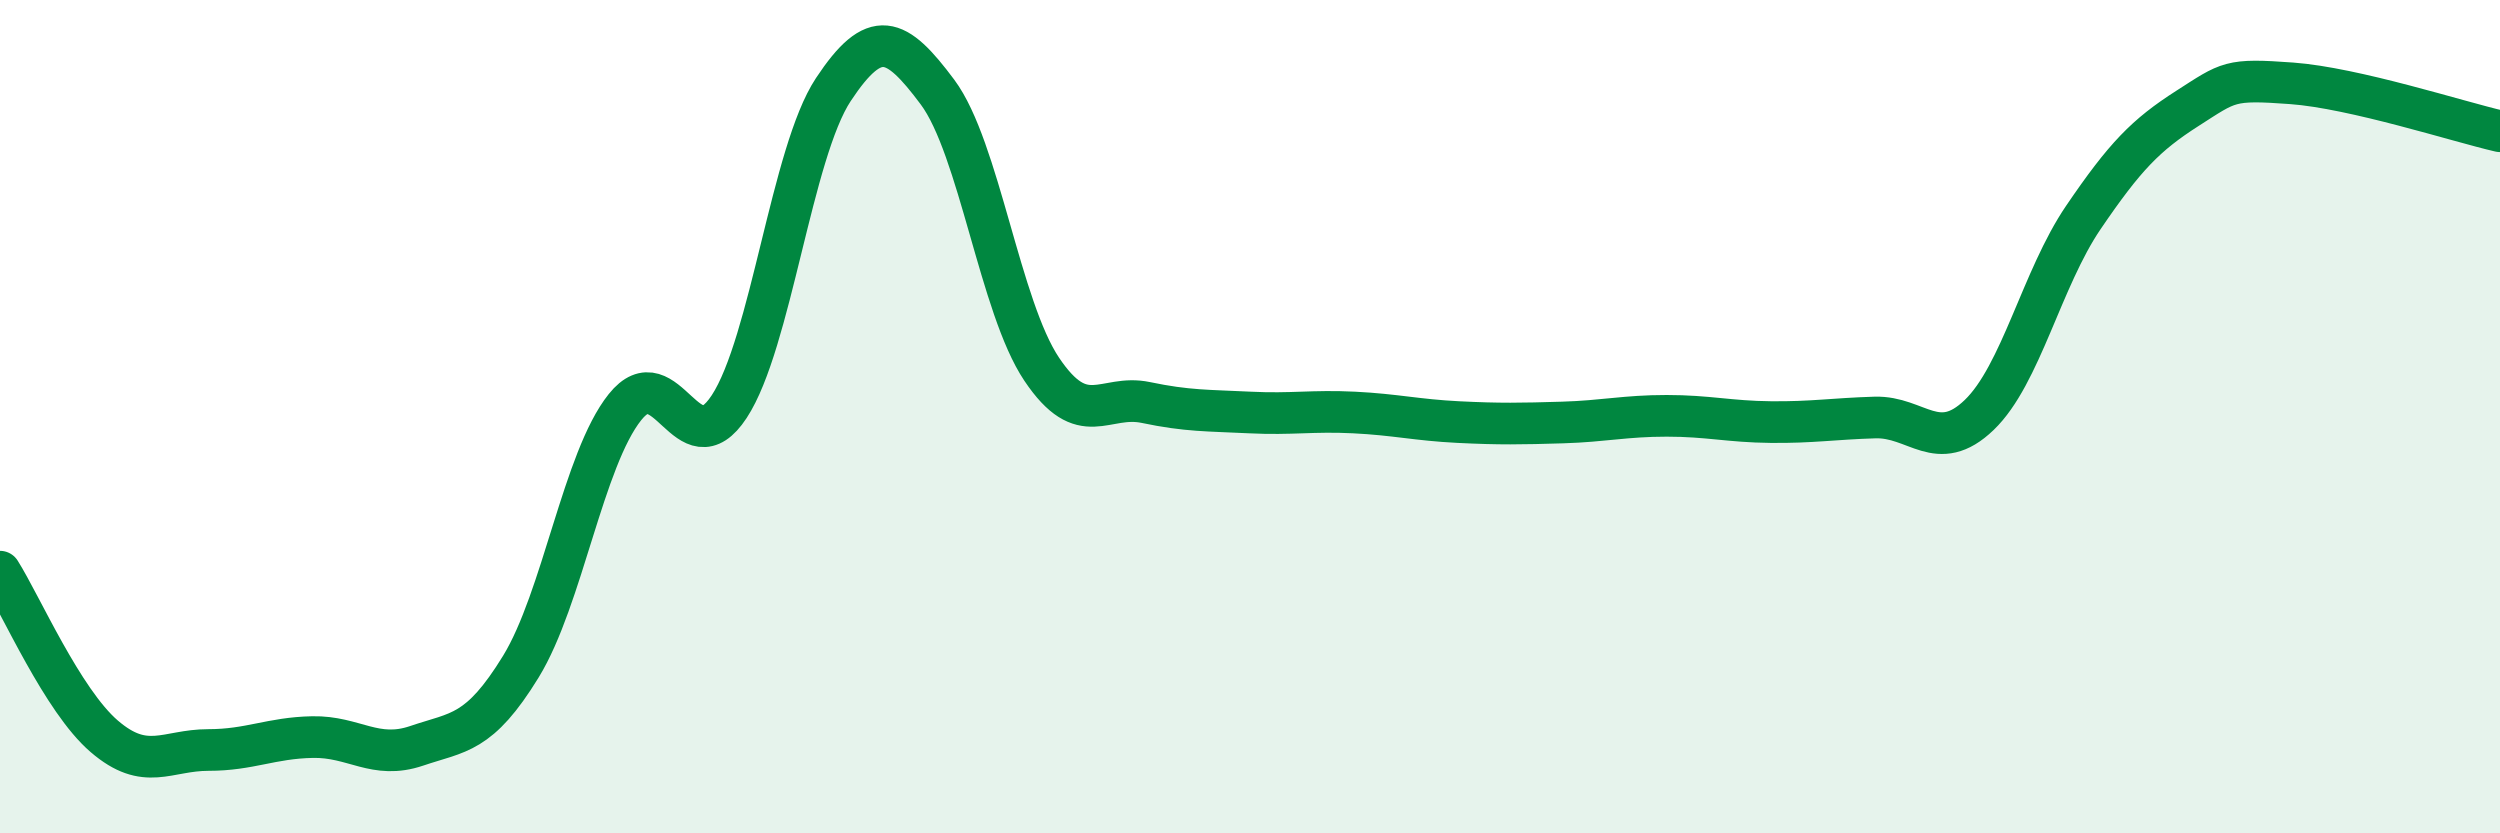
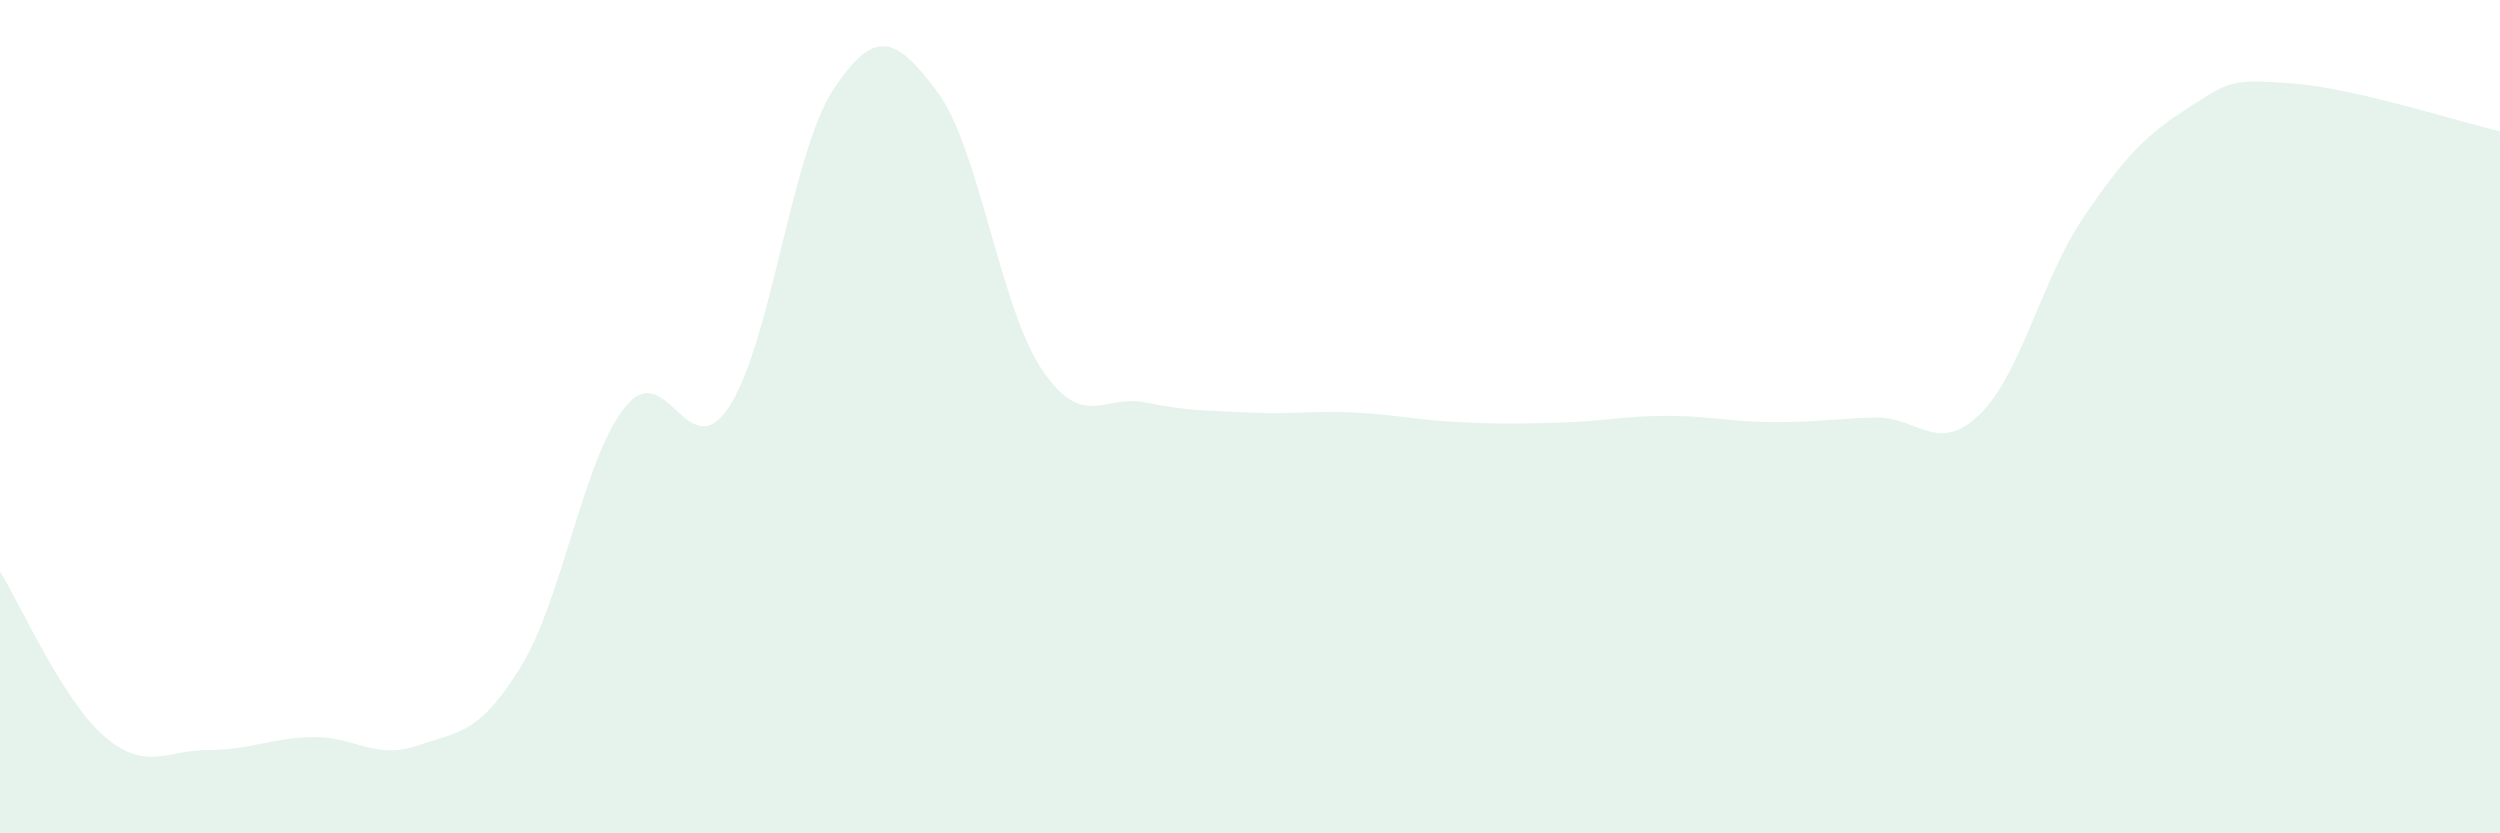
<svg xmlns="http://www.w3.org/2000/svg" width="60" height="20" viewBox="0 0 60 20">
  <path d="M 0,13.72 C 0.5,14.51 1.5,16.81 2.5,17.67 C 3.5,18.53 4,18 5,18 C 6,18 6.5,17.71 7.5,17.69 C 8.5,17.67 9,18.24 10,17.9 C 11,17.56 11.5,17.63 12.5,16 C 13.5,14.37 14,11.02 15,9.77 C 16,8.52 16.5,11.28 17.5,9.76 C 18.5,8.24 19,3.66 20,2.15 C 21,0.64 21.5,0.87 22.5,2.21 C 23.5,3.55 24,7.37 25,8.86 C 26,10.35 26.5,9.45 27.5,9.66 C 28.5,9.87 29,9.85 30,9.9 C 31,9.95 31.5,9.85 32.5,9.9 C 33.5,9.95 34,10.08 35,10.13 C 36,10.18 36.5,10.17 37.5,10.14 C 38.5,10.11 39,9.98 40,9.98 C 41,9.98 41.5,10.12 42.5,10.13 C 43.5,10.14 44,10.05 45,10.02 C 46,9.99 46.5,10.92 47.5,9.96 C 48.5,9 49,6.69 50,5.22 C 51,3.75 51.5,3.24 52.5,2.6 C 53.5,1.96 53.5,1.89 55,2 C 56.5,2.11 59,2.92 60,3.15L60 20L0 20Z" fill="#008740" opacity="0.1" stroke-linecap="round" stroke-linejoin="round" />
-   <path d="M 0,13.72 C 0.5,14.51 1.5,16.81 2.5,17.67 C 3.5,18.53 4,18 5,18 C 6,18 6.5,17.71 7.5,17.69 C 8.5,17.67 9,18.24 10,17.9 C 11,17.56 11.5,17.63 12.5,16 C 13.5,14.37 14,11.02 15,9.77 C 16,8.52 16.5,11.28 17.5,9.76 C 18.5,8.24 19,3.66 20,2.15 C 21,0.64 21.5,0.87 22.5,2.21 C 23.5,3.55 24,7.37 25,8.86 C 26,10.35 26.5,9.45 27.5,9.66 C 28.5,9.87 29,9.85 30,9.9 C 31,9.95 31.5,9.85 32.5,9.9 C 33.5,9.95 34,10.08 35,10.13 C 36,10.18 36.5,10.17 37.5,10.14 C 38.5,10.11 39,9.98 40,9.98 C 41,9.98 41.5,10.12 42.5,10.13 C 43.5,10.14 44,10.05 45,10.02 C 46,9.99 46.5,10.92 47.5,9.96 C 48.5,9 49,6.69 50,5.22 C 51,3.75 51.5,3.24 52.5,2.6 C 53.5,1.96 53.5,1.89 55,2 C 56.5,2.11 59,2.92 60,3.15" stroke="#008740" stroke-width="1" fill="none" stroke-linecap="round" stroke-linejoin="round" />
</svg>